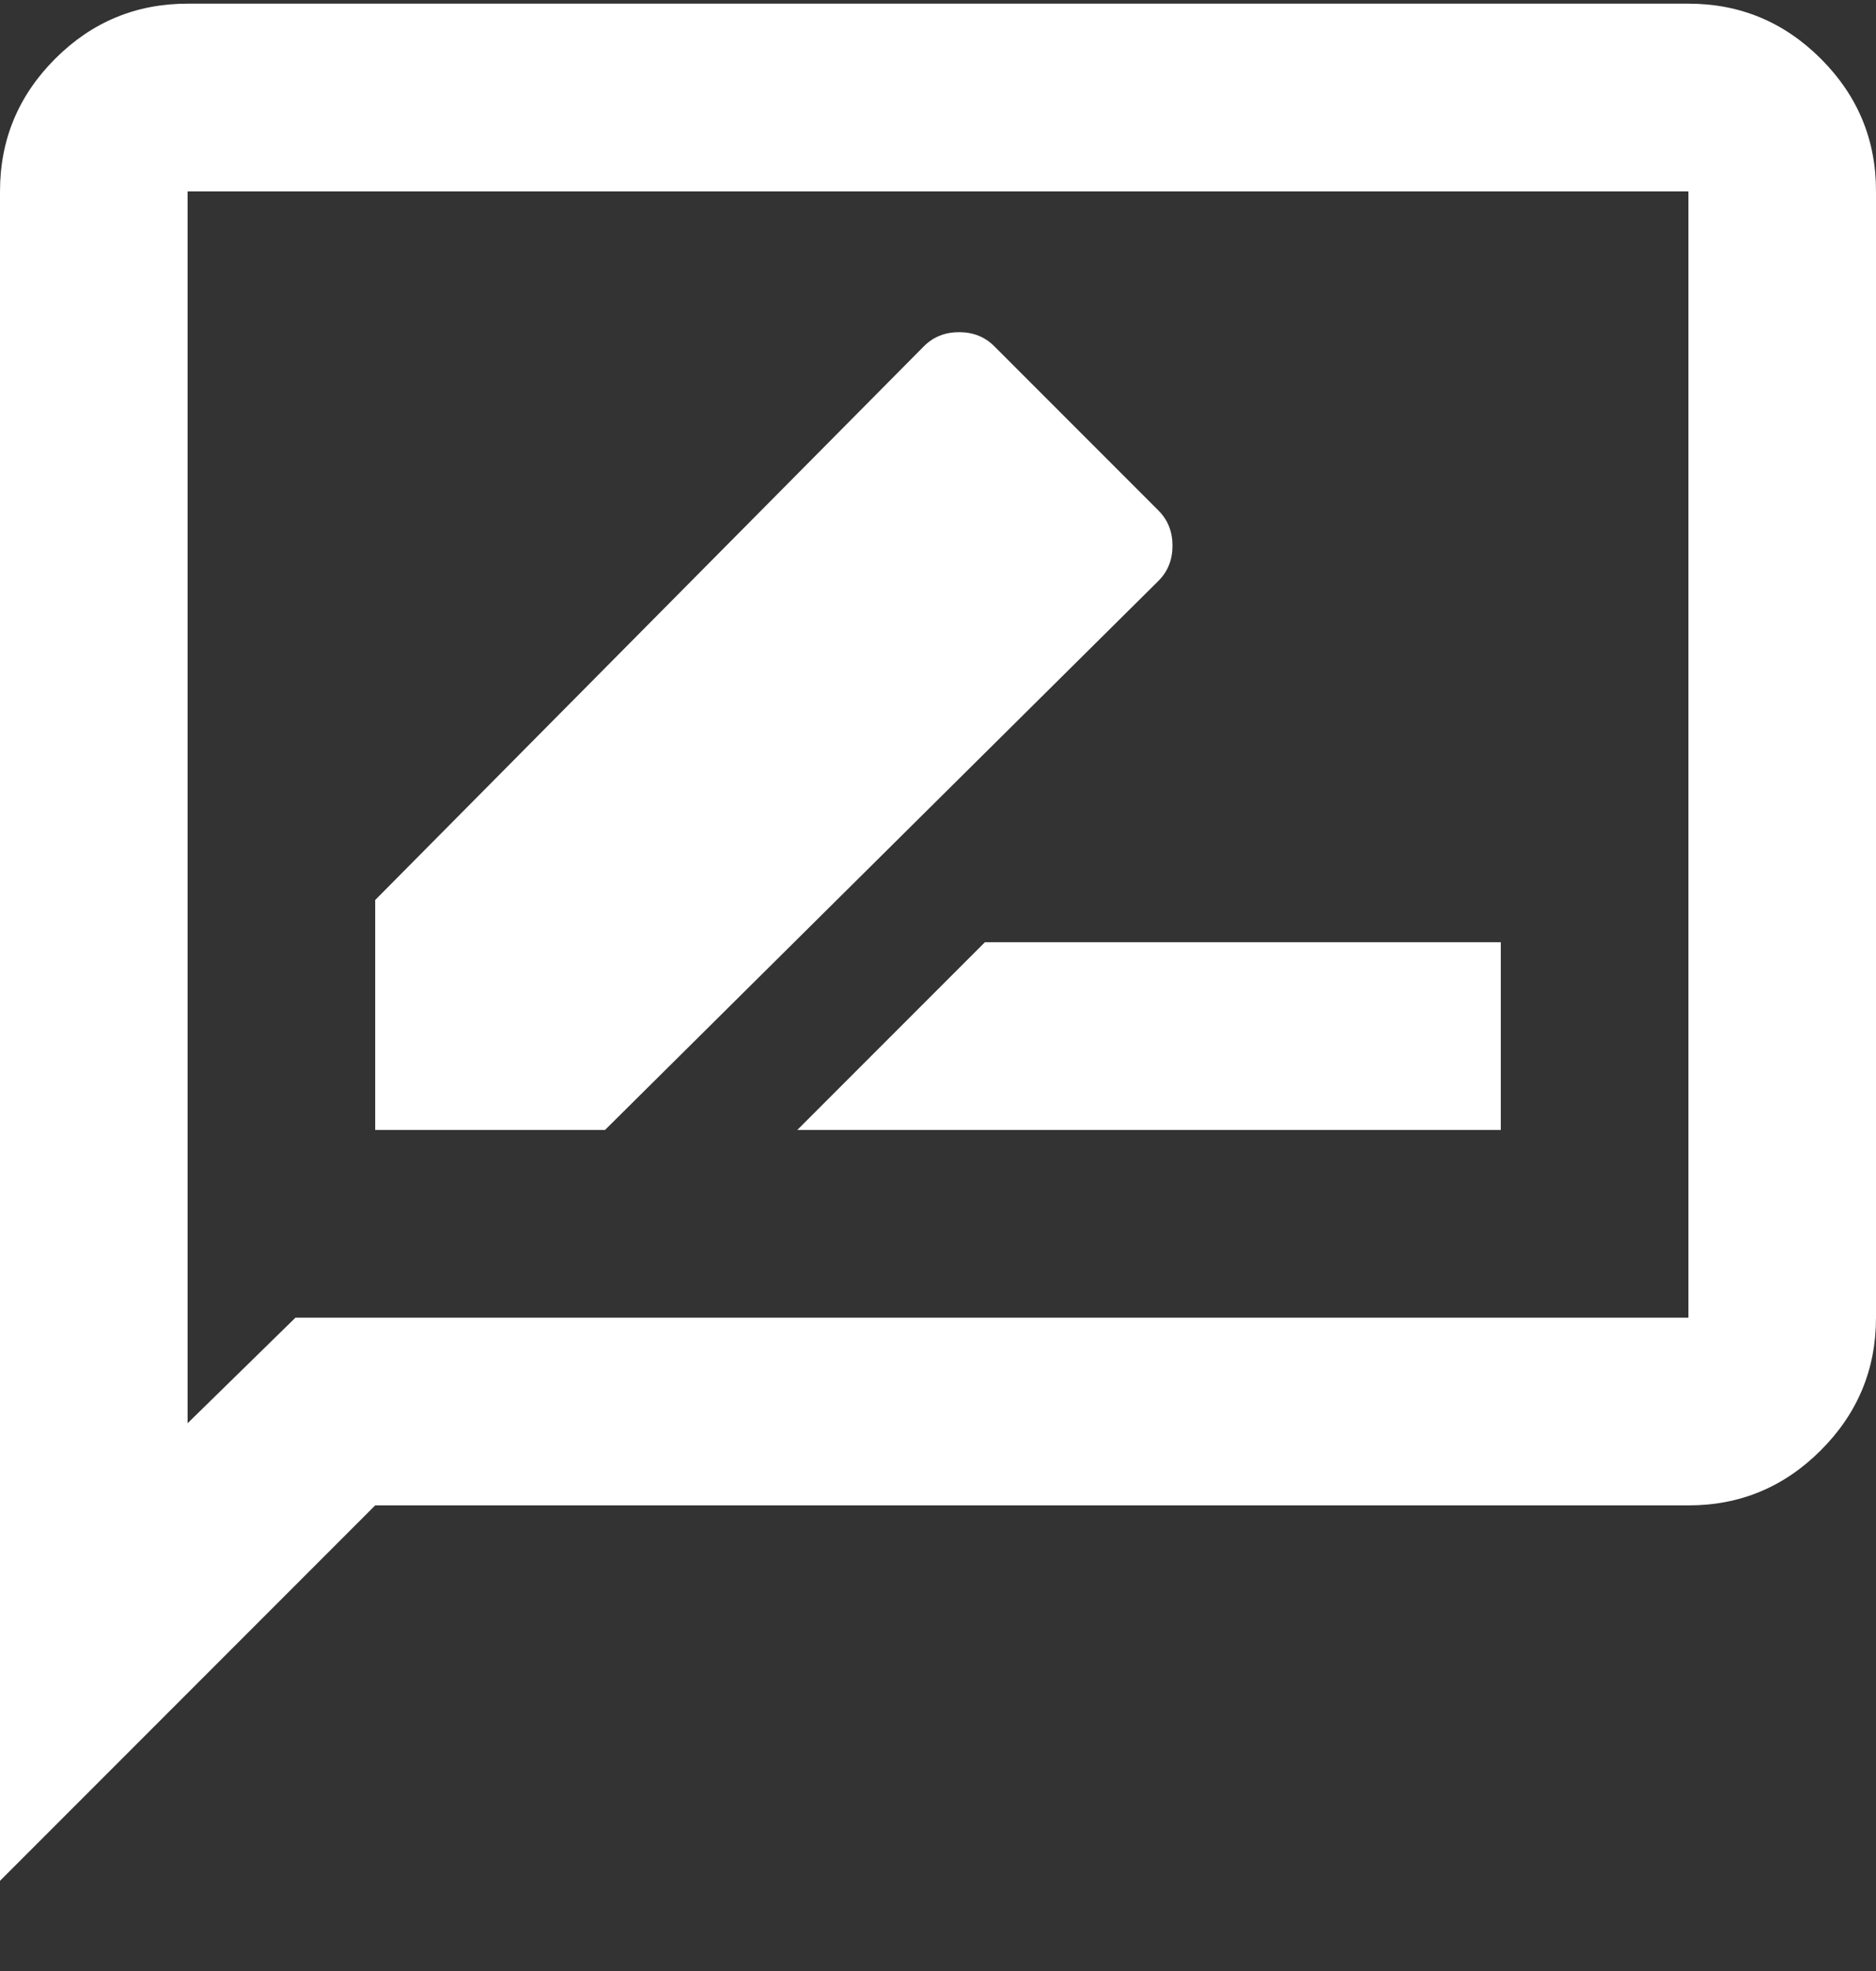
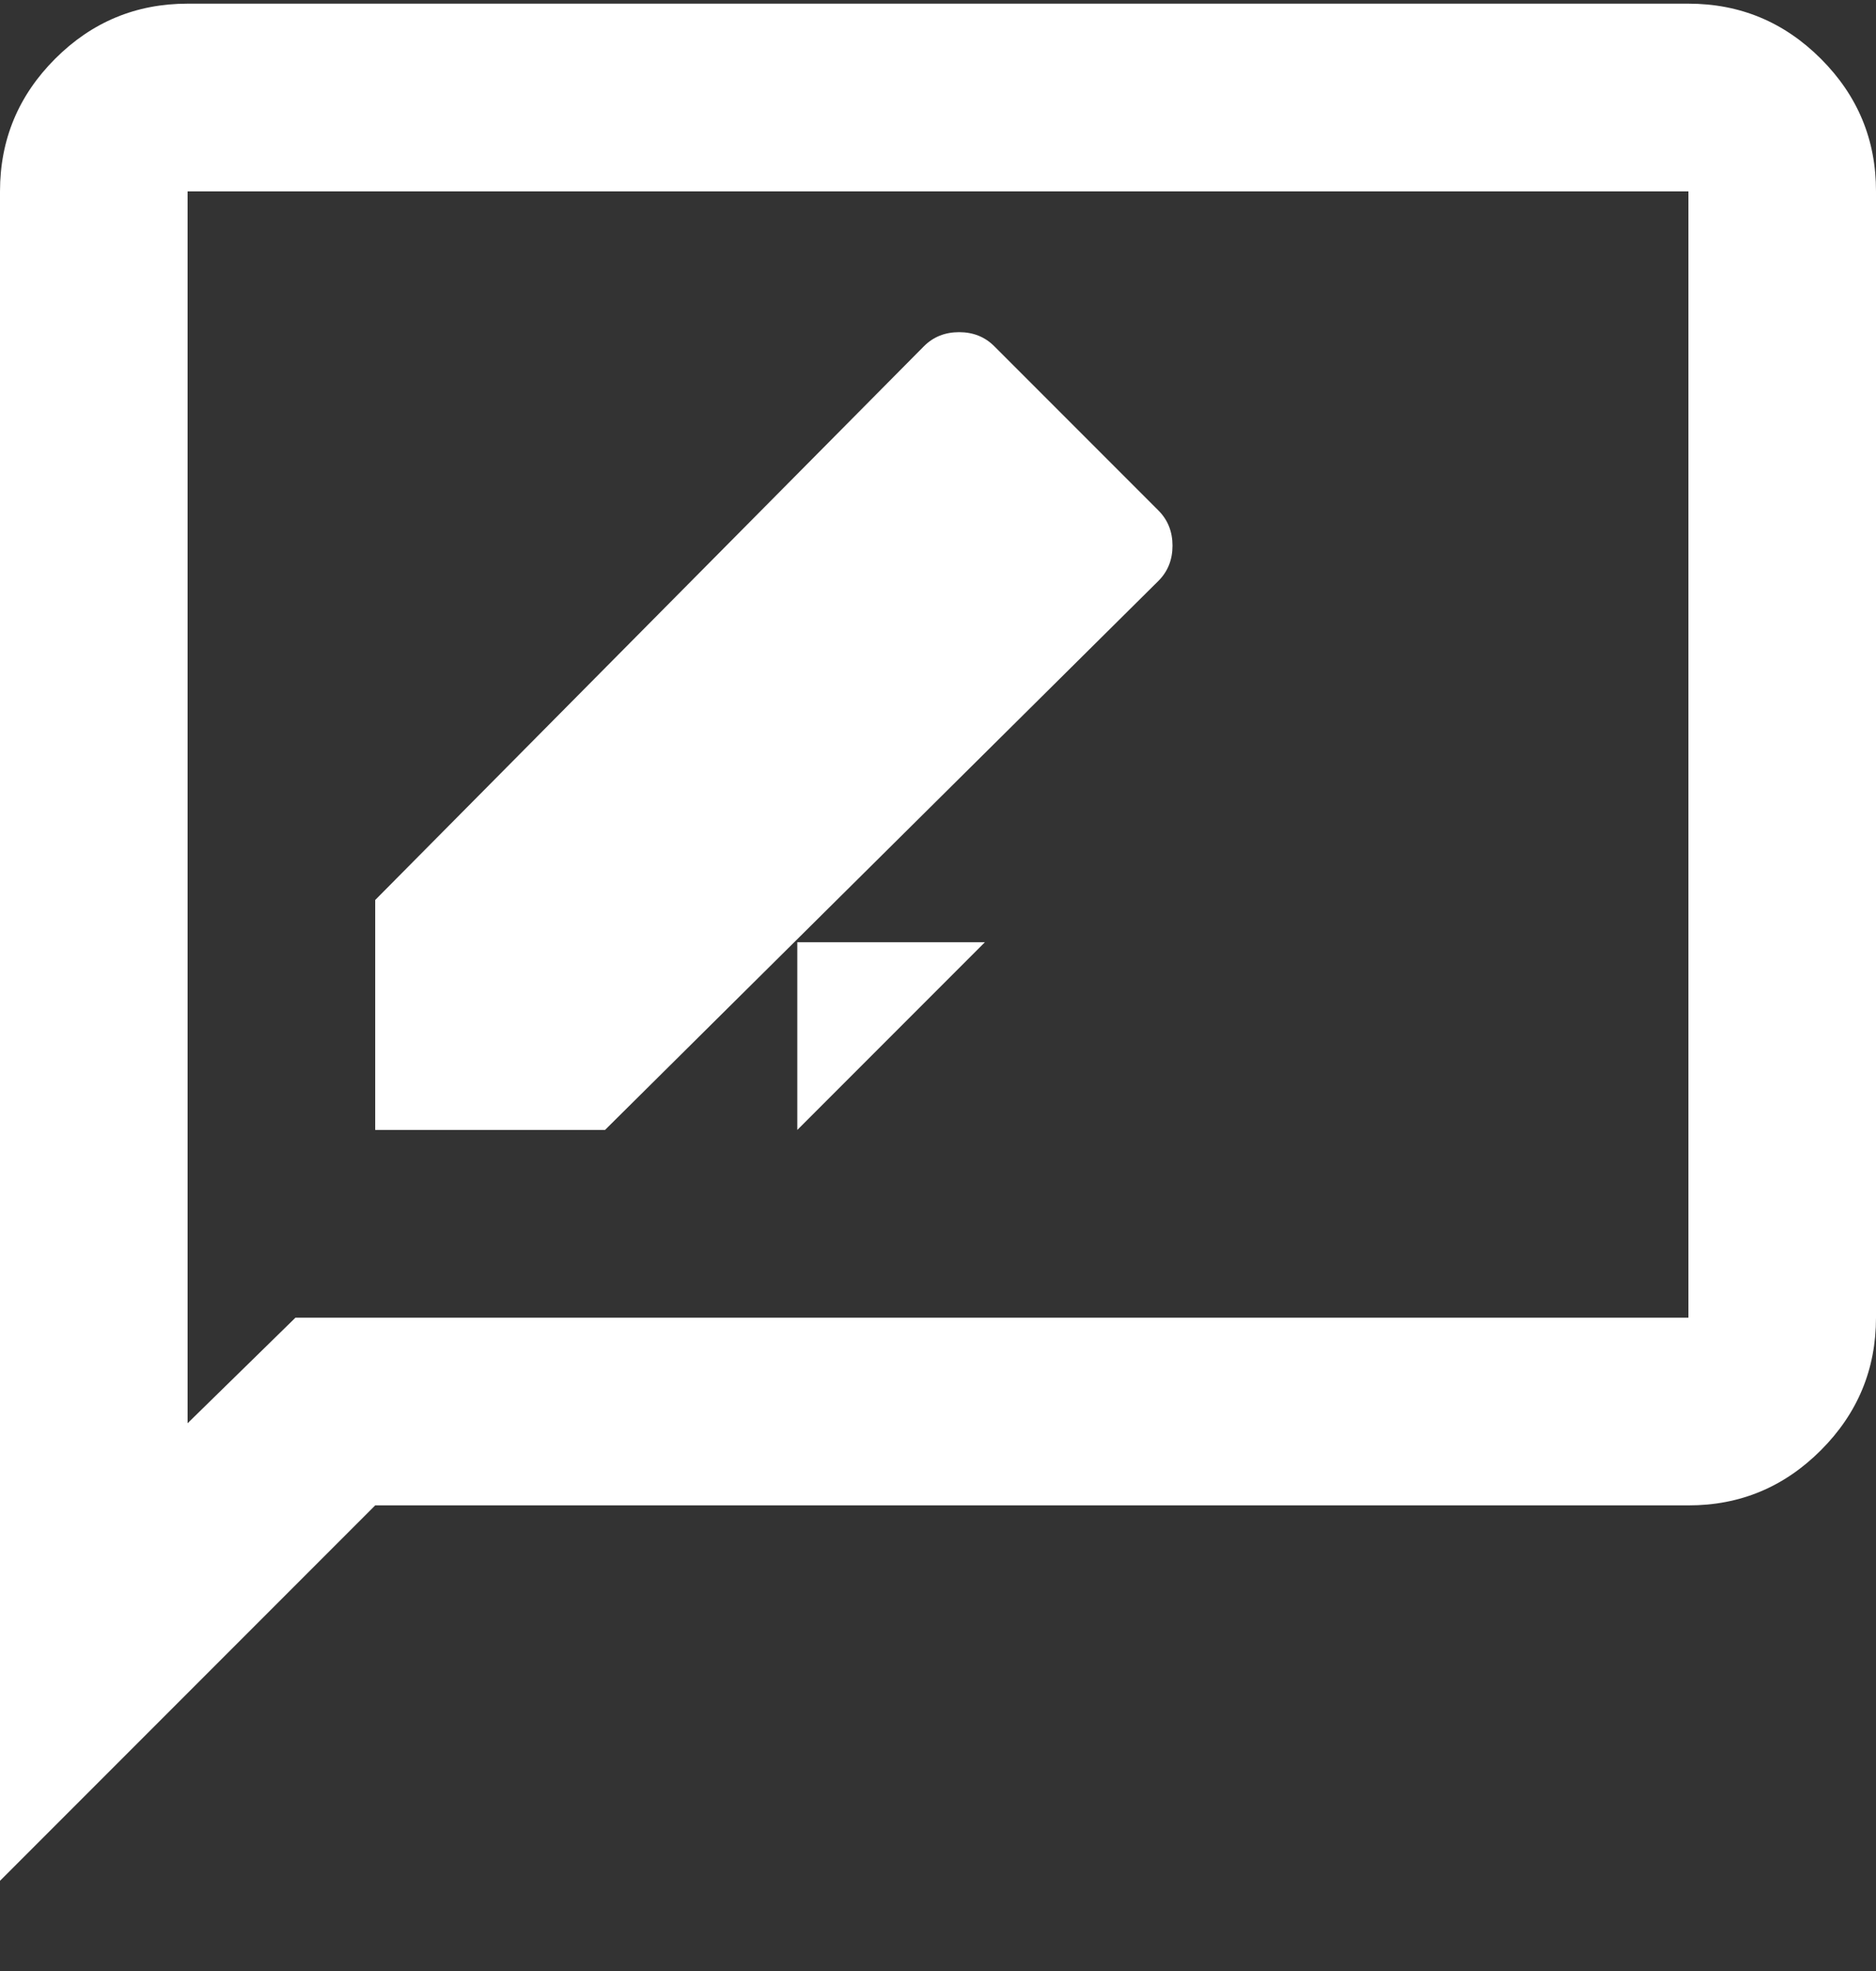
<svg xmlns="http://www.w3.org/2000/svg" width="20" height="21" viewBox="0 0 20 21" fill="none">
  <rect x="0" y="0" width="20" height="21" fill="#333333" stroke="none" />
-   <path d="M4 12.039H6.45L12.35 6.189C12.45 6.089 12.5 5.964 12.5 5.814C12.5 5.664 12.45 5.539 12.35 5.439L10.6 3.689C10.5 3.589 10.375 3.539 10.225 3.539C10.075 3.539 9.95 3.589 9.85 3.689L4 9.589V12.039ZM8.5 12.039H16V10.039H10.5L8.5 12.039ZM0 20.039V2.039C0 1.489 0.196 1.018 0.588 0.626C0.98 0.234 1.451 0.039 2 0.039H18C18.55 0.039 19.021 0.235 19.413 0.627C19.805 1.019 20.001 1.49 20 2.039V14.039C20 14.589 19.804 15.06 19.412 15.452C19.02 15.844 18.549 16.04 18 16.039H4L0 20.039ZM3.15 14.039H18V2.039H2V15.164L3.15 14.039Z" fill="white" />
+   <path d="M4 12.039H6.45L12.35 6.189C12.45 6.089 12.5 5.964 12.5 5.814C12.5 5.664 12.45 5.539 12.35 5.439L10.6 3.689C10.5 3.589 10.375 3.539 10.225 3.539C10.075 3.539 9.95 3.589 9.85 3.689L4 9.589V12.039ZM8.5 12.039V10.039H10.5L8.5 12.039ZM0 20.039V2.039C0 1.489 0.196 1.018 0.588 0.626C0.98 0.234 1.451 0.039 2 0.039H18C18.55 0.039 19.021 0.235 19.413 0.627C19.805 1.019 20.001 1.49 20 2.039V14.039C20 14.589 19.804 15.06 19.412 15.452C19.02 15.844 18.549 16.04 18 16.039H4L0 20.039ZM3.15 14.039H18V2.039H2V15.164L3.15 14.039Z" fill="white" />
</svg>